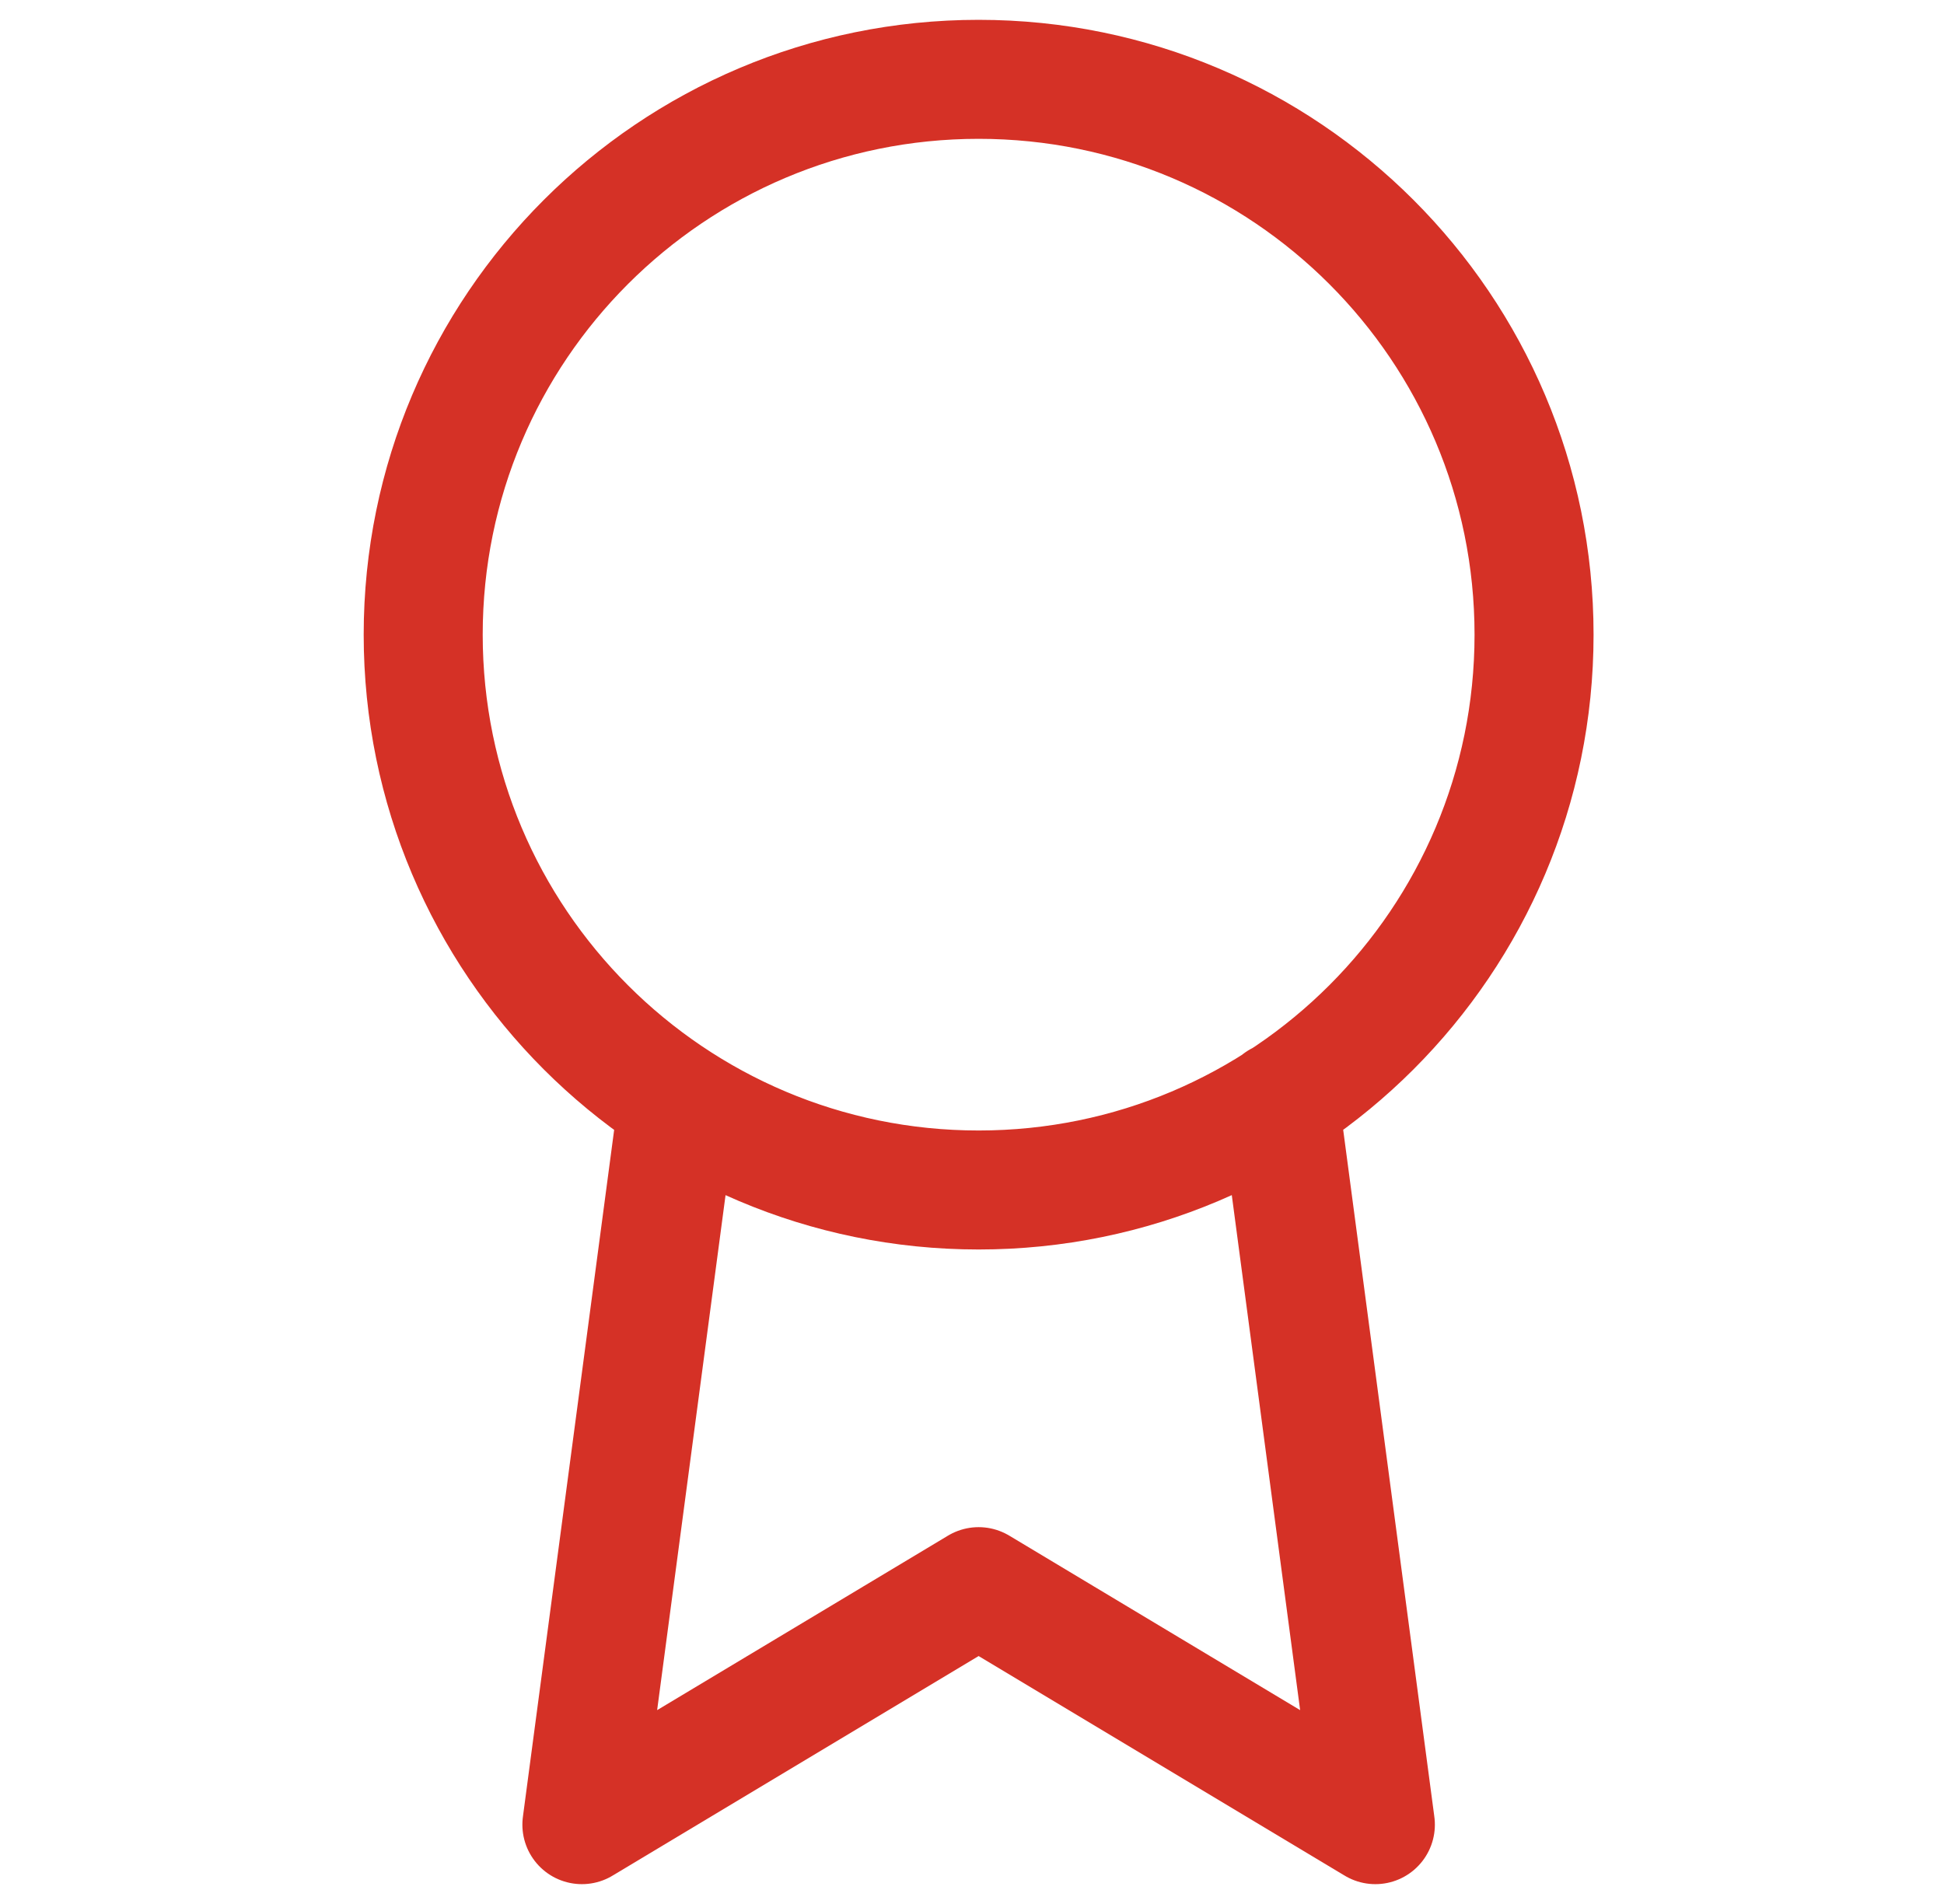
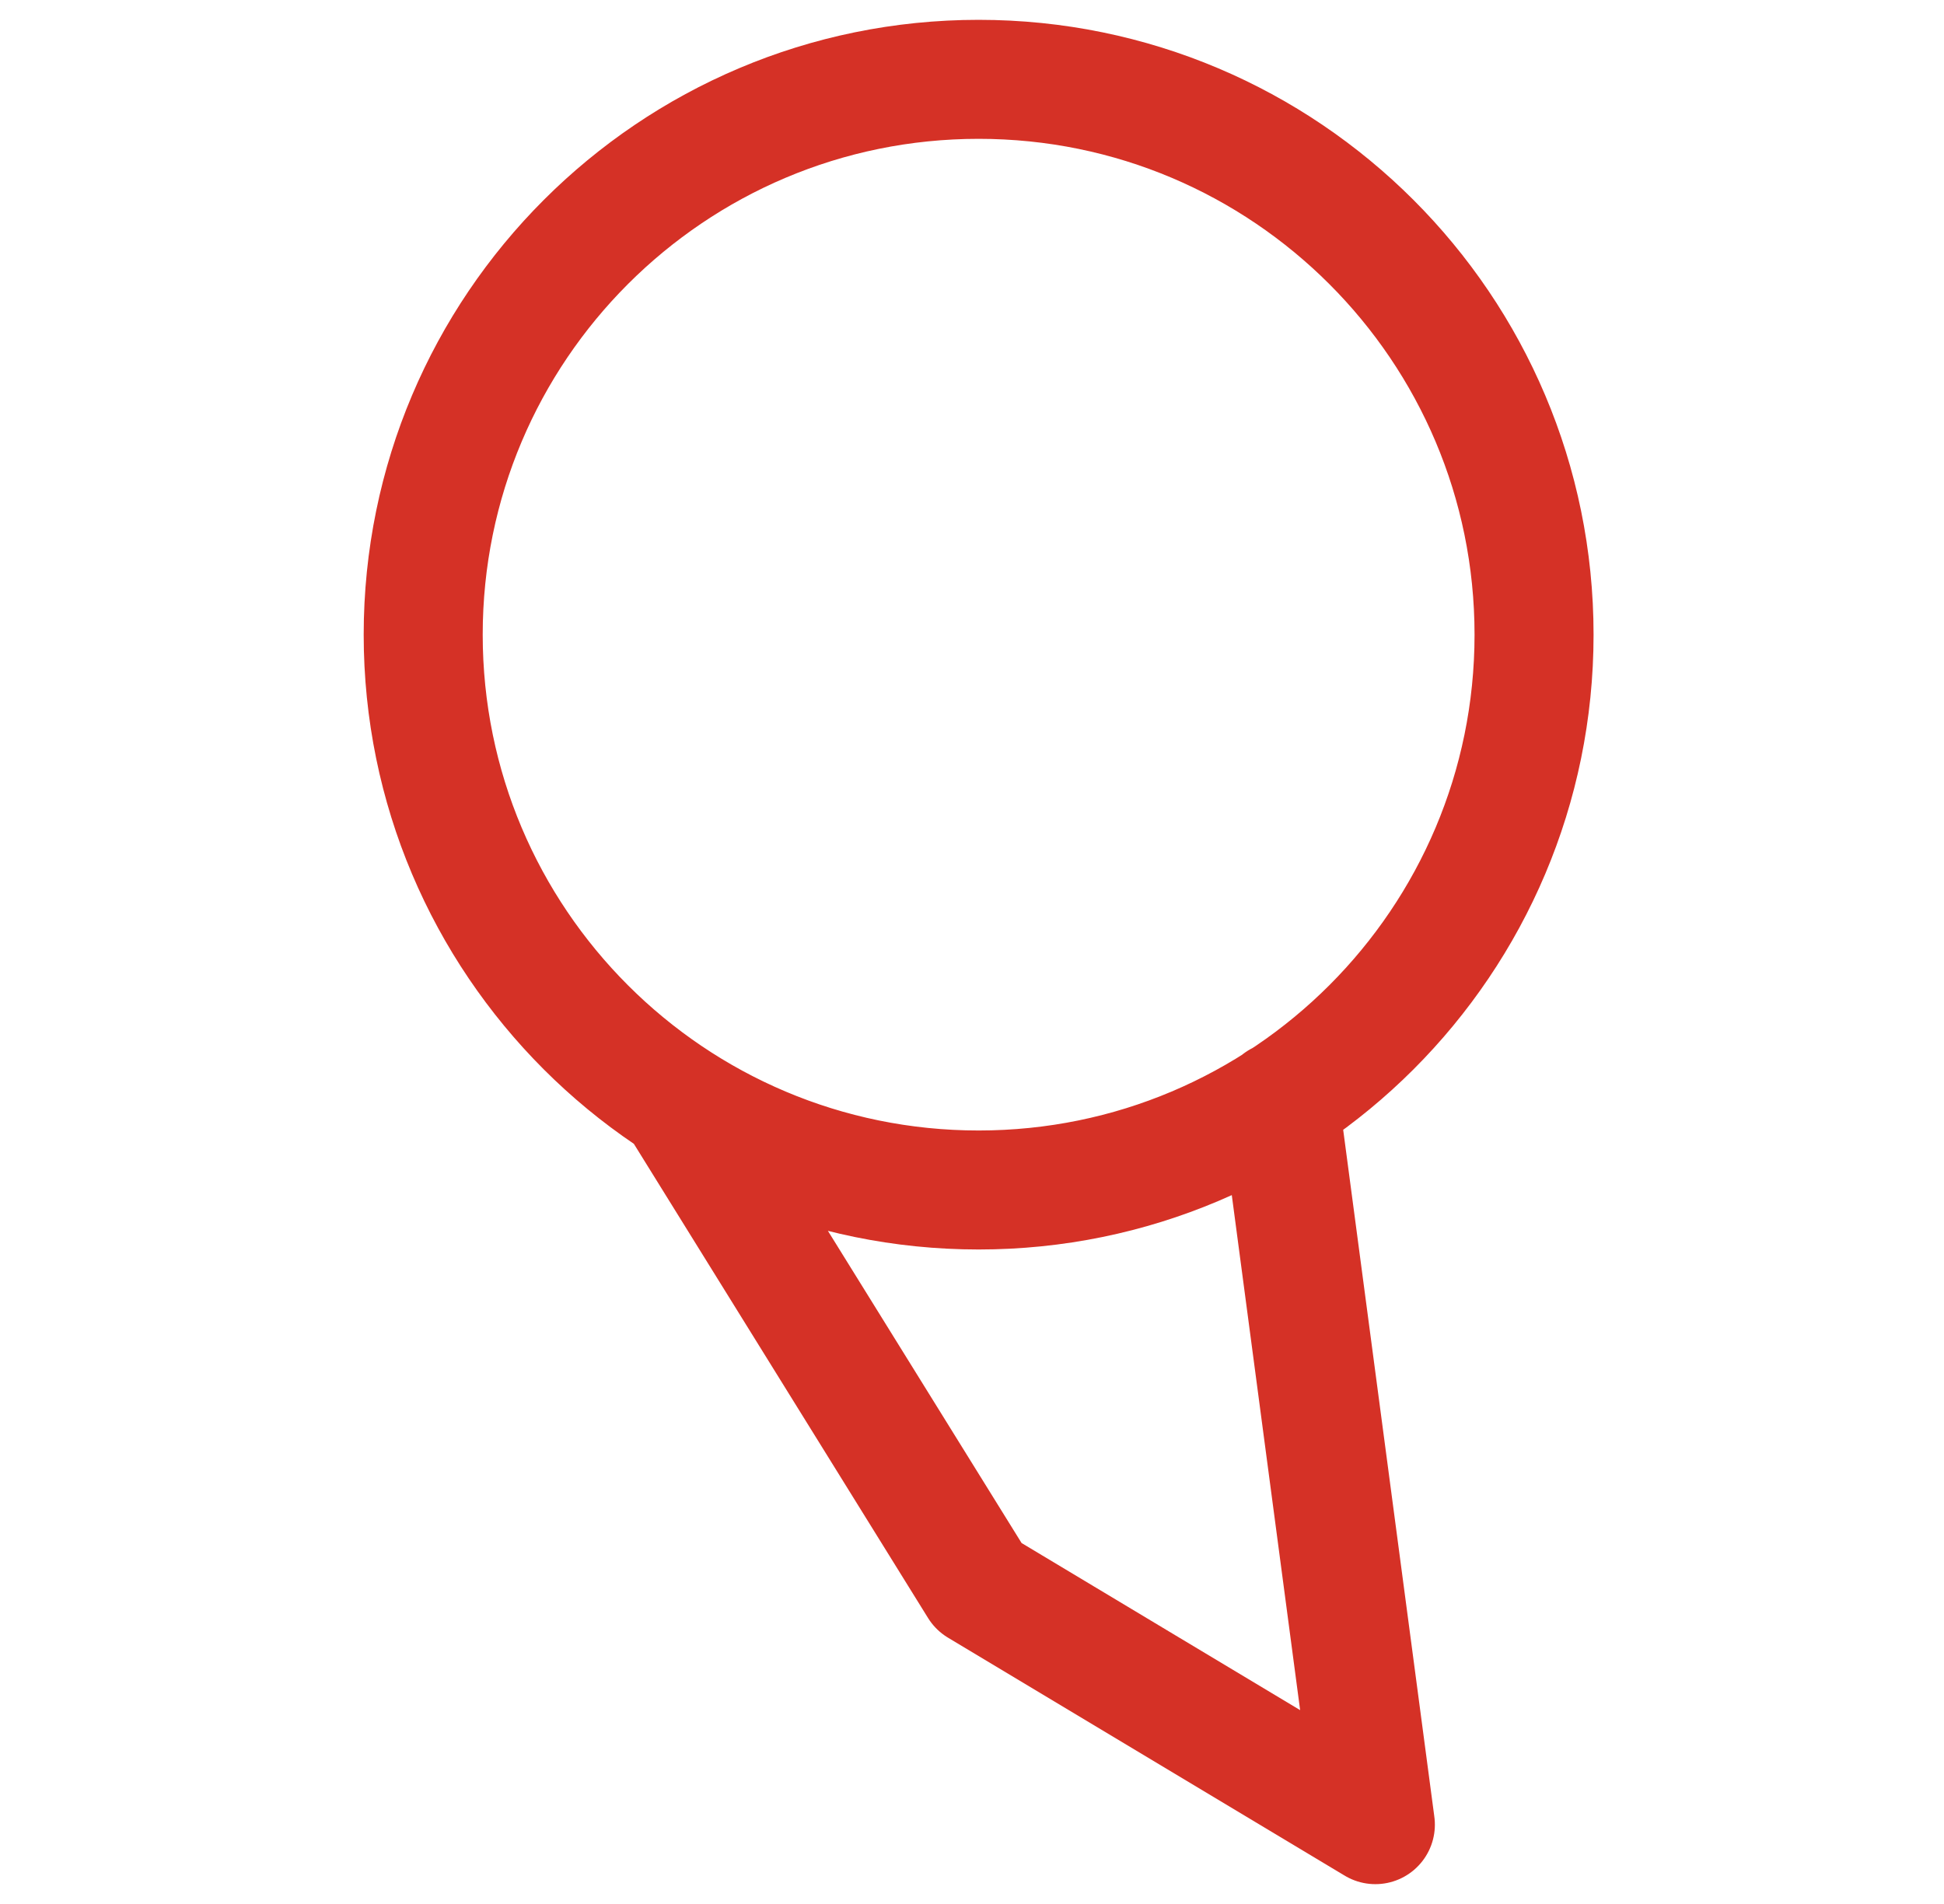
<svg xmlns="http://www.w3.org/2000/svg" fill="none" viewBox="0 0 49 48" height="48" width="49">
-   <path stroke-linejoin="round" stroke-linecap="round" stroke-width="3" stroke="#D53126" d="M17.087 27.78L14.667 46L24.667 40L34.667 46L32.247 27.76M38.667 16C38.667 23.732 32.399 30 24.667 30C16.935 30 10.667 23.732 10.667 16C10.667 8.268 16.935 2 24.667 2C32.399 2 38.667 8.268 38.667 16Z" />
+   <path stroke-linejoin="round" stroke-linecap="round" stroke-width="3" stroke="#D53126" d="M17.087 27.78L24.667 40L34.667 46L32.247 27.76M38.667 16C38.667 23.732 32.399 30 24.667 30C16.935 30 10.667 23.732 10.667 16C10.667 8.268 16.935 2 24.667 2C32.399 2 38.667 8.268 38.667 16Z" />
</svg>